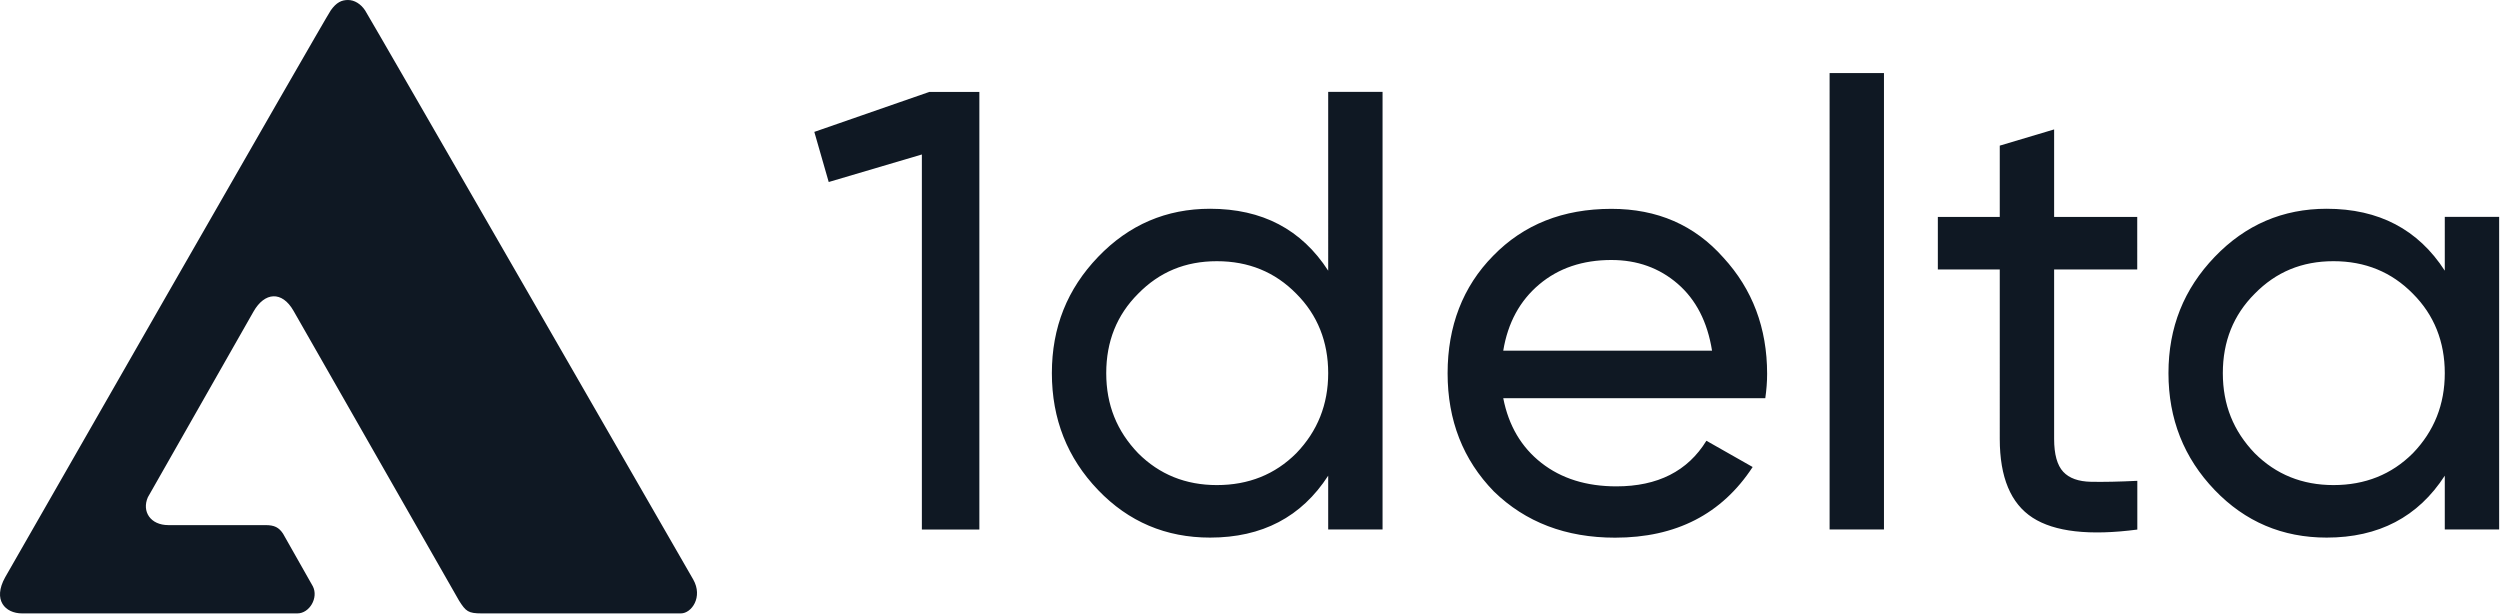
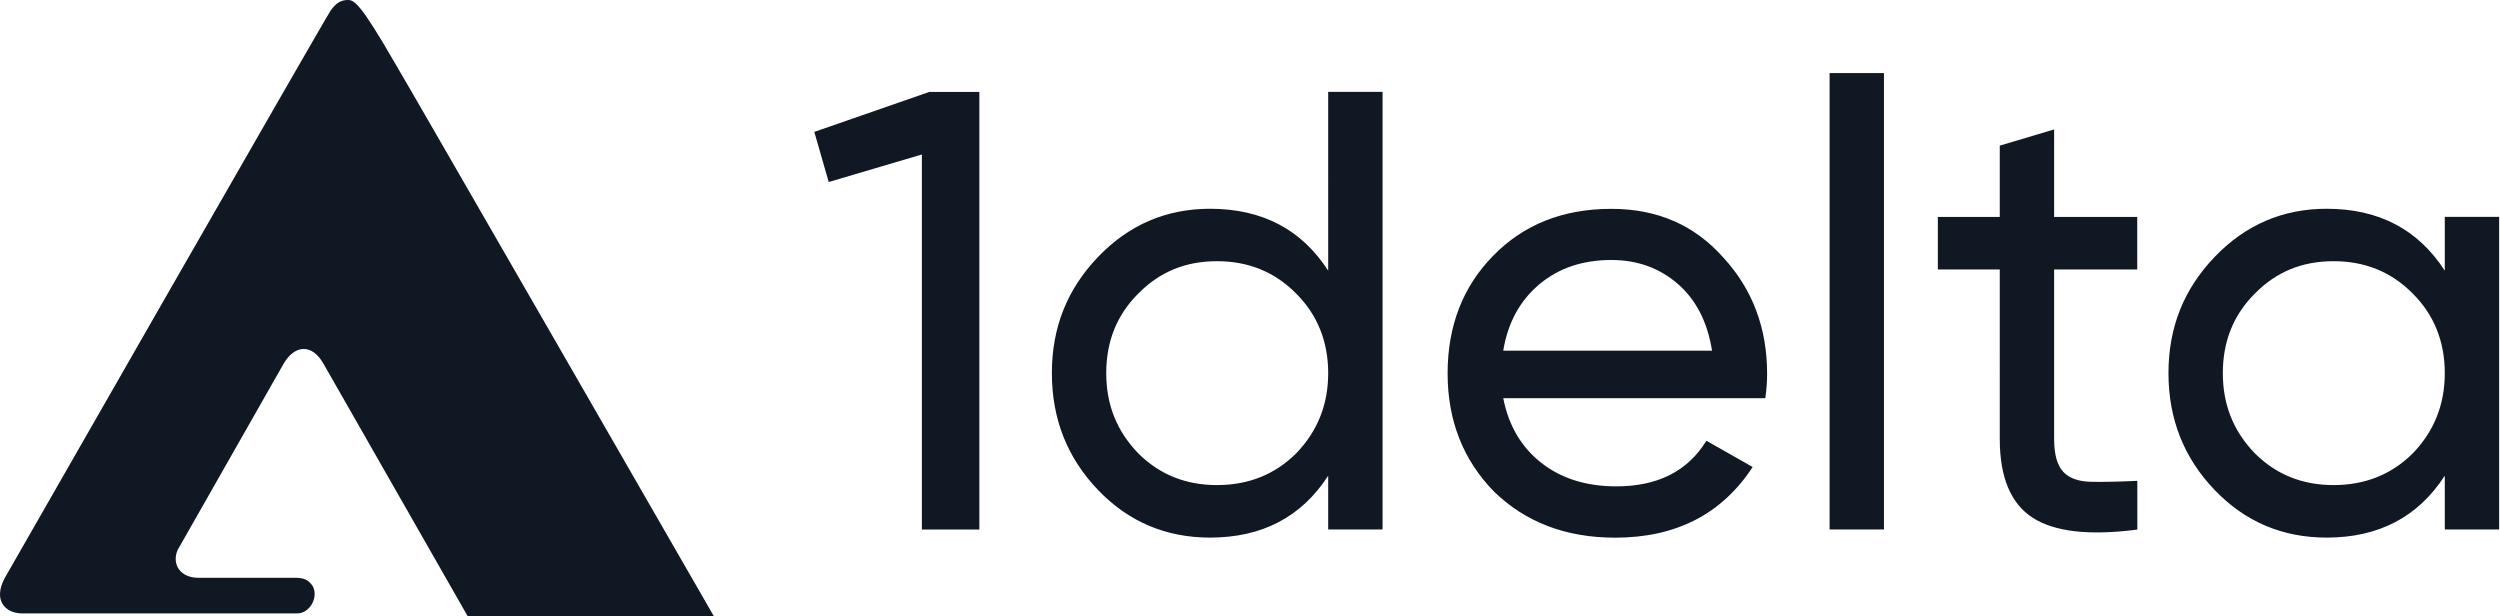
<svg xmlns="http://www.w3.org/2000/svg" width="588" height="145" fill="none">
-   <path fill="#0F1823" d="M77.792 2.446C76.45 4.344 1.212 135.779 1.212 135.779c-2.985 5.359.001 8.493 3.99 8.493h64.735c2.86 0 5.02-3.69 3.643-6.375l-7.013-12.387c-.969-1.458-2.022-2.004-4.1-2.004h-22.86c-4.237 0-6.292-3.209-4.828-6.557l24.85-43.675c2.598-4.57 6.686-4.926 9.402-.18l38.952 68.199c1.585 2.505 2.156 2.979 5.318 2.979h46.841c2.518 0 5.248-3.86 2.904-7.978 0 0-76.15-132.298-77.175-133.848C84.846.896 83.335 0 81.849 0c-1.487 0-2.715.548-4.057 2.446Zm113.722 28.58 27.065-9.406h11.766v102.934h-13.523v-88.22l-21.909 6.477-3.38-11.766-.019-.02Zm120.877 32.637V21.602h12.786v102.934h-12.786v-12.654c-6.271 9.708-15.544 14.561-27.783 14.561-10.388 0-19.171-3.72-26.329-11.181-7.252-7.554-10.879-16.715-10.879-27.5 0-10.784 3.627-19.793 10.879-27.348 7.253-7.554 16.035-11.313 26.329-11.313 12.257 0 21.512 4.854 27.783 14.562Zm-26.178 50.428c7.442 0 13.674-2.493 18.679-7.498 5.006-5.194 7.499-11.464 7.499-18.83 0-7.366-2.493-13.674-7.499-18.68-5.005-5.099-11.218-7.649-18.679-7.649-7.46 0-13.523 2.55-18.528 7.65-5.005 5.005-7.498 11.218-7.498 18.679 0 7.46 2.493 13.617 7.498 18.83 5.005 5.005 11.181 7.498 18.528 7.498Zm128.961-20.436h-61.61c1.266 6.478 4.269 11.54 8.972 15.223 4.702 3.683 10.595 5.515 17.64 5.515 9.708 0 16.772-3.57 21.172-10.728l10.879 6.176c-7.252 11.087-18.037 16.62-32.353 16.62-11.578 0-21.078-3.626-28.52-10.878-7.252-7.442-10.878-16.715-10.878-27.783 0-11.068 3.569-20.398 10.727-27.65 7.159-7.348 16.413-11.03 27.802-11.03 10.785 0 19.548 3.814 26.329 11.464 6.856 7.46 10.293 16.563 10.293 27.348 0 1.87-.151 3.777-.434 5.742l-.019-.02ZM379.005 61.15c-6.761 0-12.428 1.908-16.979 5.742-4.552 3.834-7.385 9.028-8.462 15.582h49.107c-1.077-6.762-3.778-12.013-8.084-15.733-4.306-3.721-9.5-5.59-15.582-5.59Zm64.104 63.385h-12.787V17.182h12.787v107.353Zm59.569-73.508V63.38H483.13v39.852c0 3.626.717 6.195 2.134 7.725 1.416 1.53 3.607 2.304 6.554 2.361 2.946.056 6.572-.019 10.879-.227v11.464c-11.276 1.474-19.492.529-24.629-2.795-5.137-3.324-7.725-9.5-7.725-18.528V63.379h-14.562V51.027h14.562V34.255l12.787-3.815v20.587h19.548Zm72.336 12.636V51.008H587.8v73.527h-12.786v-12.654c-6.271 9.708-15.544 14.562-27.783 14.562-10.388 0-19.17-3.721-26.329-11.181-7.252-7.555-10.879-16.715-10.879-27.5 0-10.784 3.627-19.793 10.879-27.348 7.253-7.555 16.035-11.313 26.329-11.313 12.258 0 21.512 4.854 27.783 14.562Zm-26.178 50.428c7.442 0 13.674-2.493 18.68-7.498 5.005-5.194 7.498-11.465 7.498-18.83 0-7.367-2.493-13.675-7.498-18.68-5.006-5.1-11.219-7.65-18.68-7.65-7.46 0-13.523 2.55-18.528 7.65-5.005 5.005-7.498 11.219-7.498 18.68 0 7.46 2.493 13.617 7.498 18.83 5.005 5.005 11.181 7.498 18.528 7.498Z" />
+   <path fill="#0F1823" d="M77.792 2.446C76.45 4.344 1.212 135.779 1.212 135.779c-2.985 5.359.001 8.493 3.99 8.493h64.735c2.86 0 5.02-3.69 3.643-6.375c-.969-1.458-2.022-2.004-4.1-2.004h-22.86c-4.237 0-6.292-3.209-4.828-6.557l24.85-43.675c2.598-4.57 6.686-4.926 9.402-.18l38.952 68.199c1.585 2.505 2.156 2.979 5.318 2.979h46.841c2.518 0 5.248-3.86 2.904-7.978 0 0-76.15-132.298-77.175-133.848C84.846.896 83.335 0 81.849 0c-1.487 0-2.715.548-4.057 2.446Zm113.722 28.58 27.065-9.406h11.766v102.934h-13.523v-88.22l-21.909 6.477-3.38-11.766-.019-.02Zm120.877 32.637V21.602h12.786v102.934h-12.786v-12.654c-6.271 9.708-15.544 14.561-27.783 14.561-10.388 0-19.171-3.72-26.329-11.181-7.252-7.554-10.879-16.715-10.879-27.5 0-10.784 3.627-19.793 10.879-27.348 7.253-7.554 16.035-11.313 26.329-11.313 12.257 0 21.512 4.854 27.783 14.562Zm-26.178 50.428c7.442 0 13.674-2.493 18.679-7.498 5.006-5.194 7.499-11.464 7.499-18.83 0-7.366-2.493-13.674-7.499-18.68-5.005-5.099-11.218-7.649-18.679-7.649-7.46 0-13.523 2.55-18.528 7.65-5.005 5.005-7.498 11.218-7.498 18.679 0 7.46 2.493 13.617 7.498 18.83 5.005 5.005 11.181 7.498 18.528 7.498Zm128.961-20.436h-61.61c1.266 6.478 4.269 11.54 8.972 15.223 4.702 3.683 10.595 5.515 17.64 5.515 9.708 0 16.772-3.57 21.172-10.728l10.879 6.176c-7.252 11.087-18.037 16.62-32.353 16.62-11.578 0-21.078-3.626-28.52-10.878-7.252-7.442-10.878-16.715-10.878-27.783 0-11.068 3.569-20.398 10.727-27.65 7.159-7.348 16.413-11.03 27.802-11.03 10.785 0 19.548 3.814 26.329 11.464 6.856 7.46 10.293 16.563 10.293 27.348 0 1.87-.151 3.777-.434 5.742l-.019-.02ZM379.005 61.15c-6.761 0-12.428 1.908-16.979 5.742-4.552 3.834-7.385 9.028-8.462 15.582h49.107c-1.077-6.762-3.778-12.013-8.084-15.733-4.306-3.721-9.5-5.59-15.582-5.59Zm64.104 63.385h-12.787V17.182h12.787v107.353Zm59.569-73.508V63.38H483.13v39.852c0 3.626.717 6.195 2.134 7.725 1.416 1.53 3.607 2.304 6.554 2.361 2.946.056 6.572-.019 10.879-.227v11.464c-11.276 1.474-19.492.529-24.629-2.795-5.137-3.324-7.725-9.5-7.725-18.528V63.379h-14.562V51.027h14.562V34.255l12.787-3.815v20.587h19.548Zm72.336 12.636V51.008H587.8v73.527h-12.786v-12.654c-6.271 9.708-15.544 14.562-27.783 14.562-10.388 0-19.17-3.721-26.329-11.181-7.252-7.555-10.879-16.715-10.879-27.5 0-10.784 3.627-19.793 10.879-27.348 7.253-7.555 16.035-11.313 26.329-11.313 12.258 0 21.512 4.854 27.783 14.562Zm-26.178 50.428c7.442 0 13.674-2.493 18.68-7.498 5.005-5.194 7.498-11.465 7.498-18.83 0-7.367-2.493-13.675-7.498-18.68-5.006-5.1-11.219-7.65-18.68-7.65-7.46 0-13.523 2.55-18.528 7.65-5.005 5.005-7.498 11.219-7.498 18.68 0 7.46 2.493 13.617 7.498 18.83 5.005 5.005 11.181 7.498 18.528 7.498Z" />
</svg>